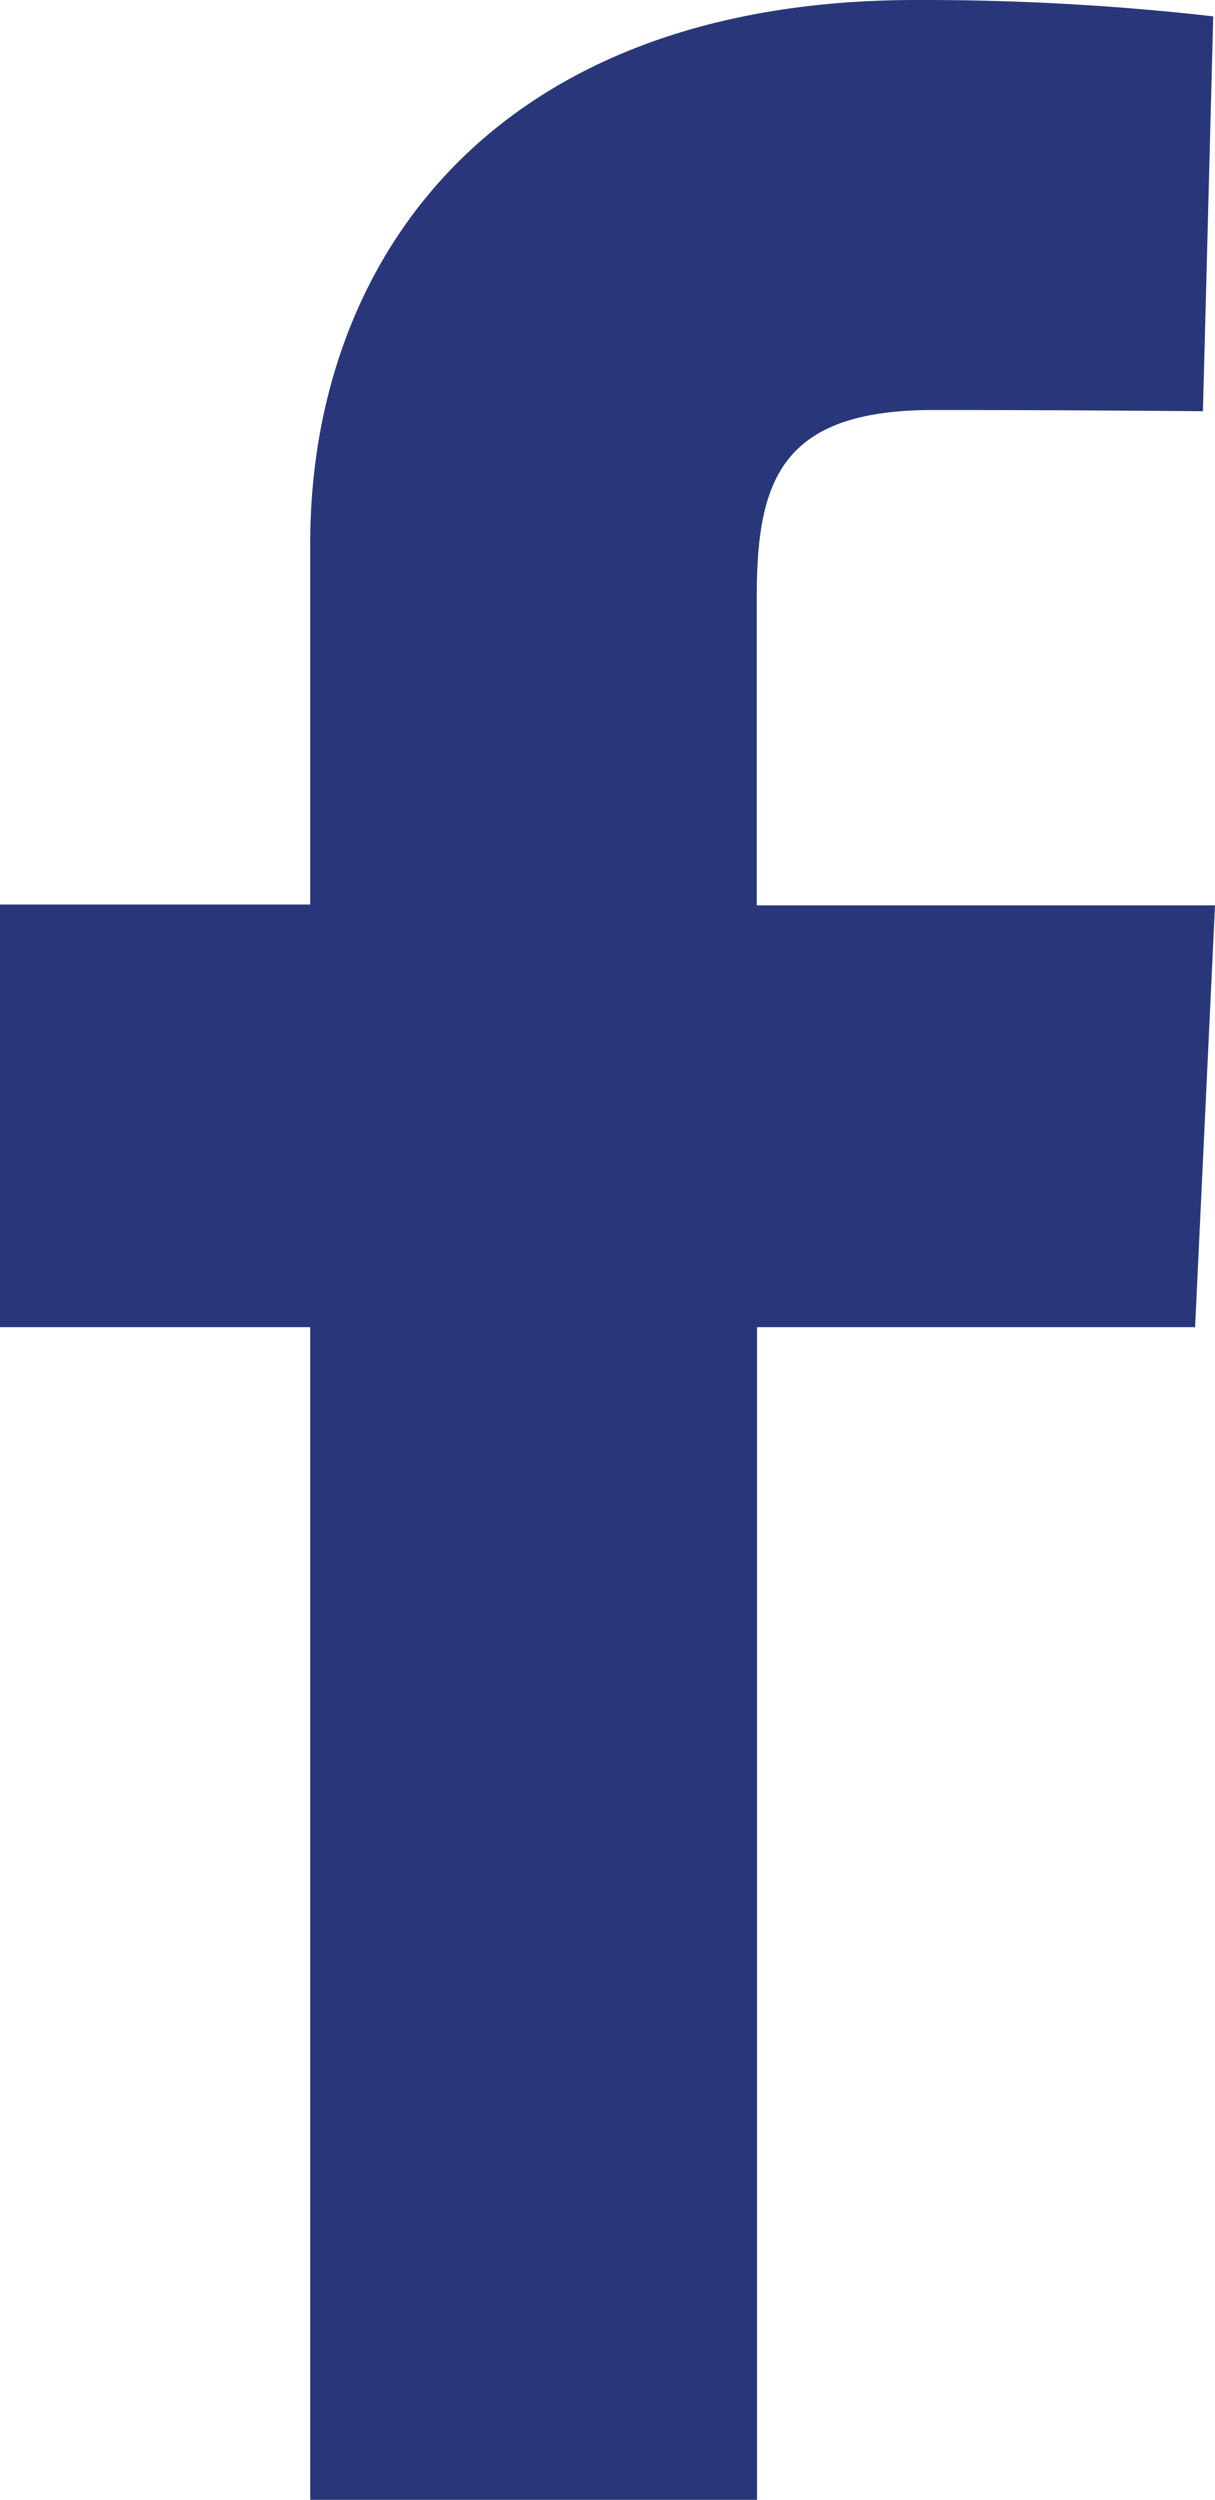
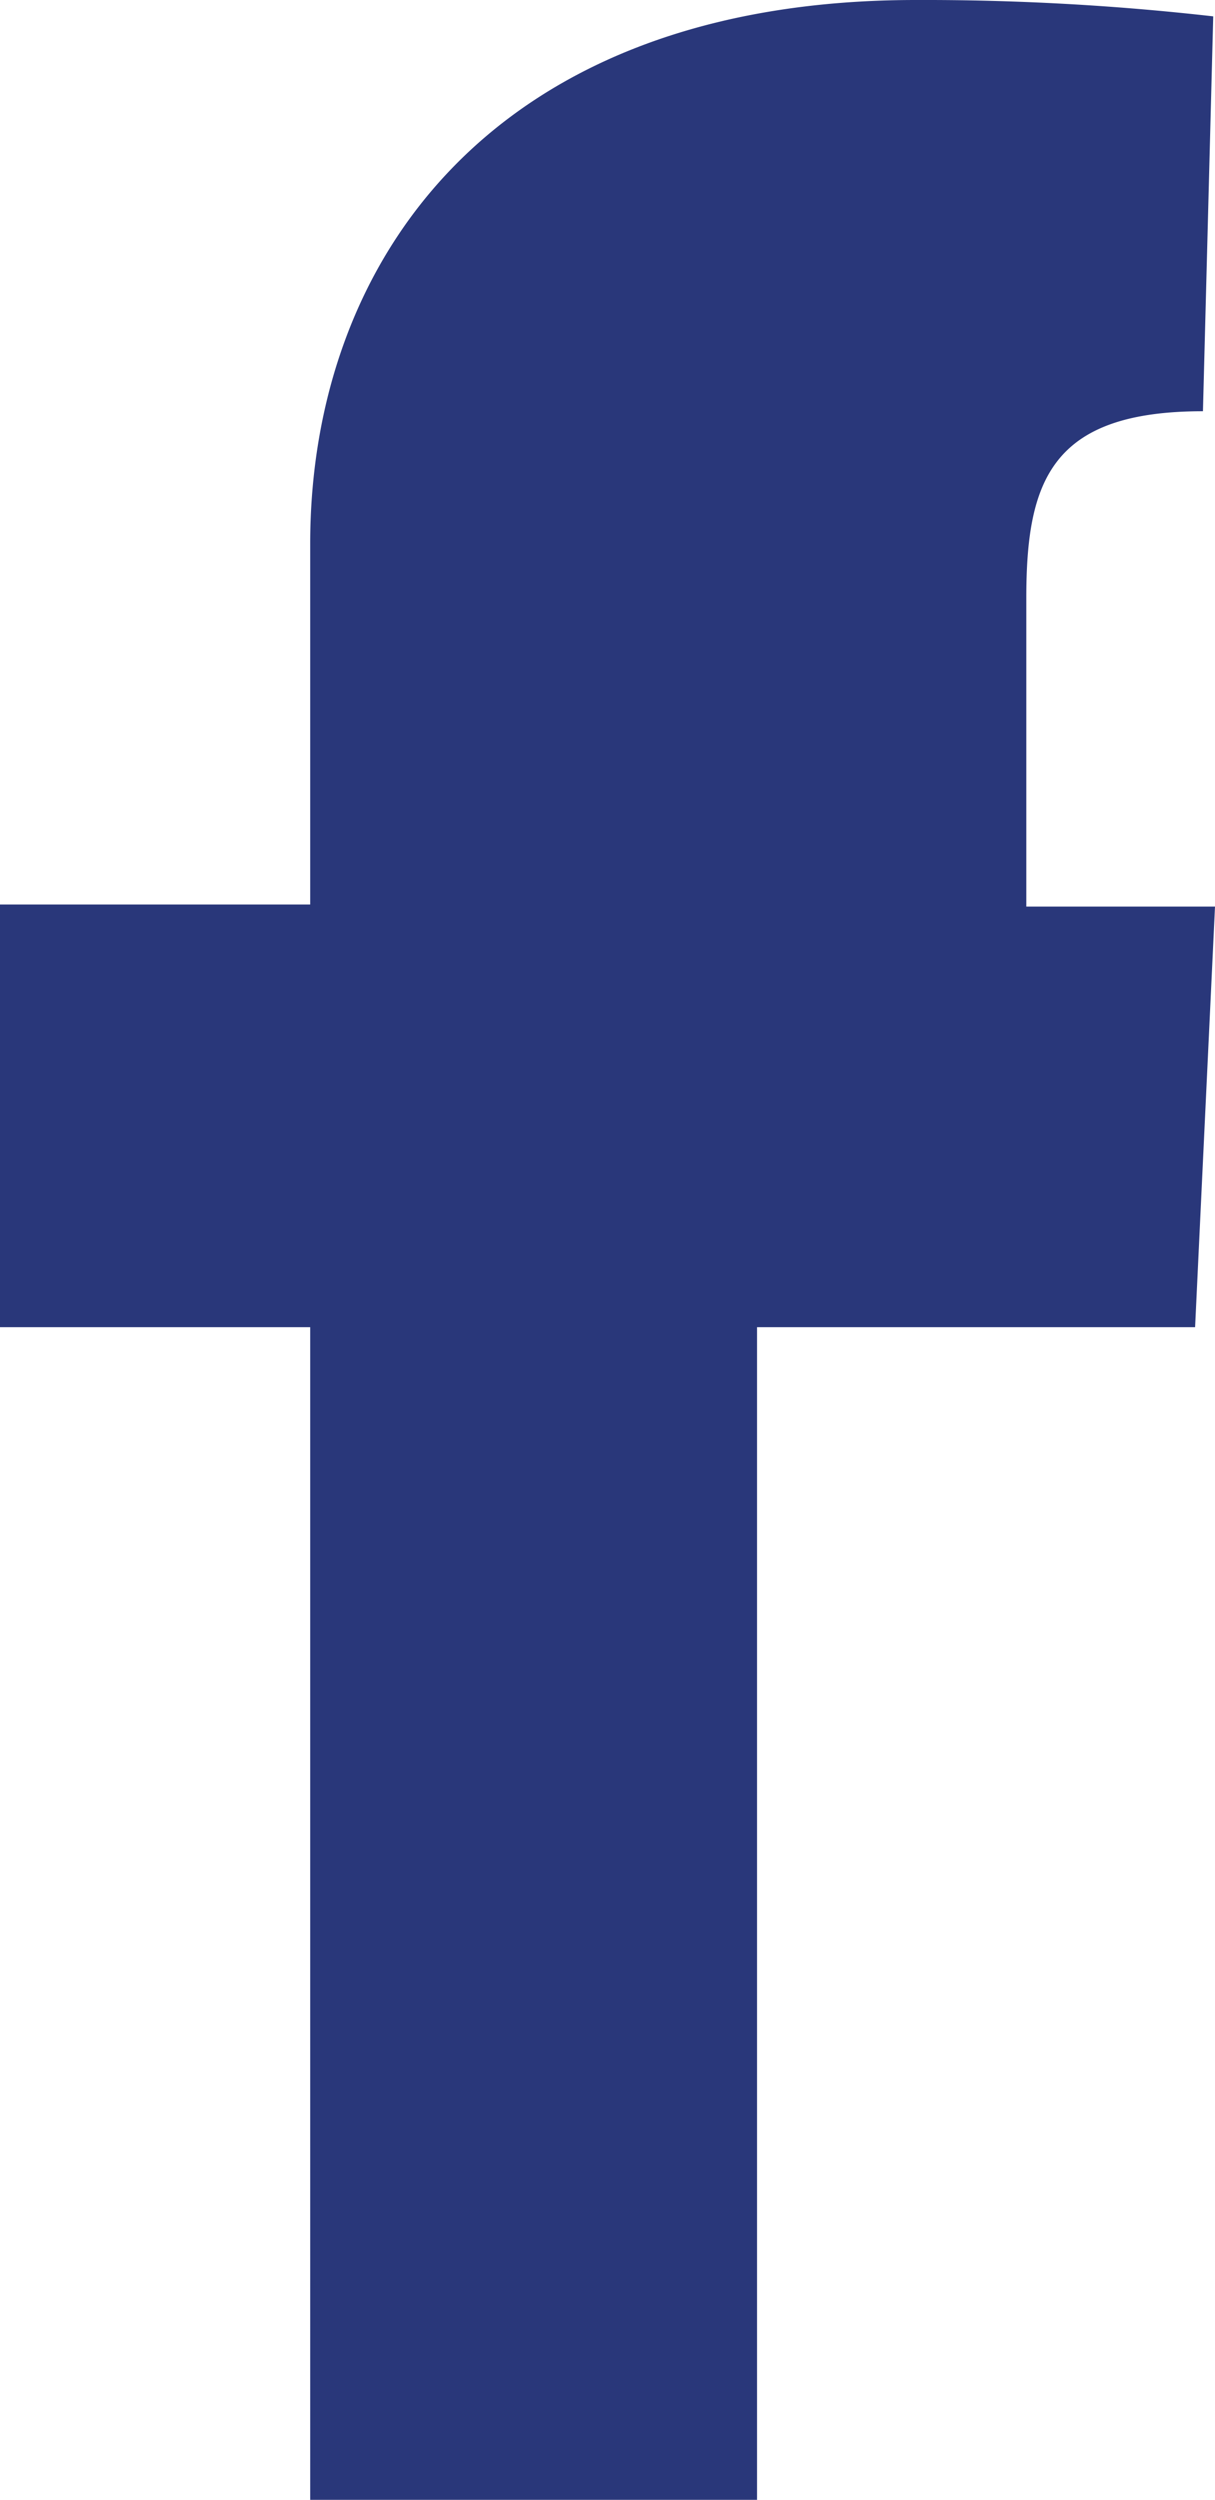
<svg xmlns="http://www.w3.org/2000/svg" width="13" height="26.747" viewBox="0 0 13 26.747">
-   <path id="facebook" d="M3.319,26.747V14.2H0V9.678H3.319V5.818C3.319,2.785,5.279,0,9.8,0a27.426,27.426,0,0,1,3.181.175L12.871,4.4s-1.379-.013-2.884-.013c-1.629,0-1.89.75-1.89,2v3.3H13L12.787,14.2H8.1v12.55H3.319" fill="#29377a" />
+   <path id="facebook" d="M3.319,26.747V14.2H0V9.678H3.319V5.818C3.319,2.785,5.279,0,9.8,0a27.426,27.426,0,0,1,3.181.175L12.871,4.4c-1.629,0-1.89.75-1.89,2v3.3H13L12.787,14.2H8.1v12.55H3.319" fill="#29377a" />
</svg>